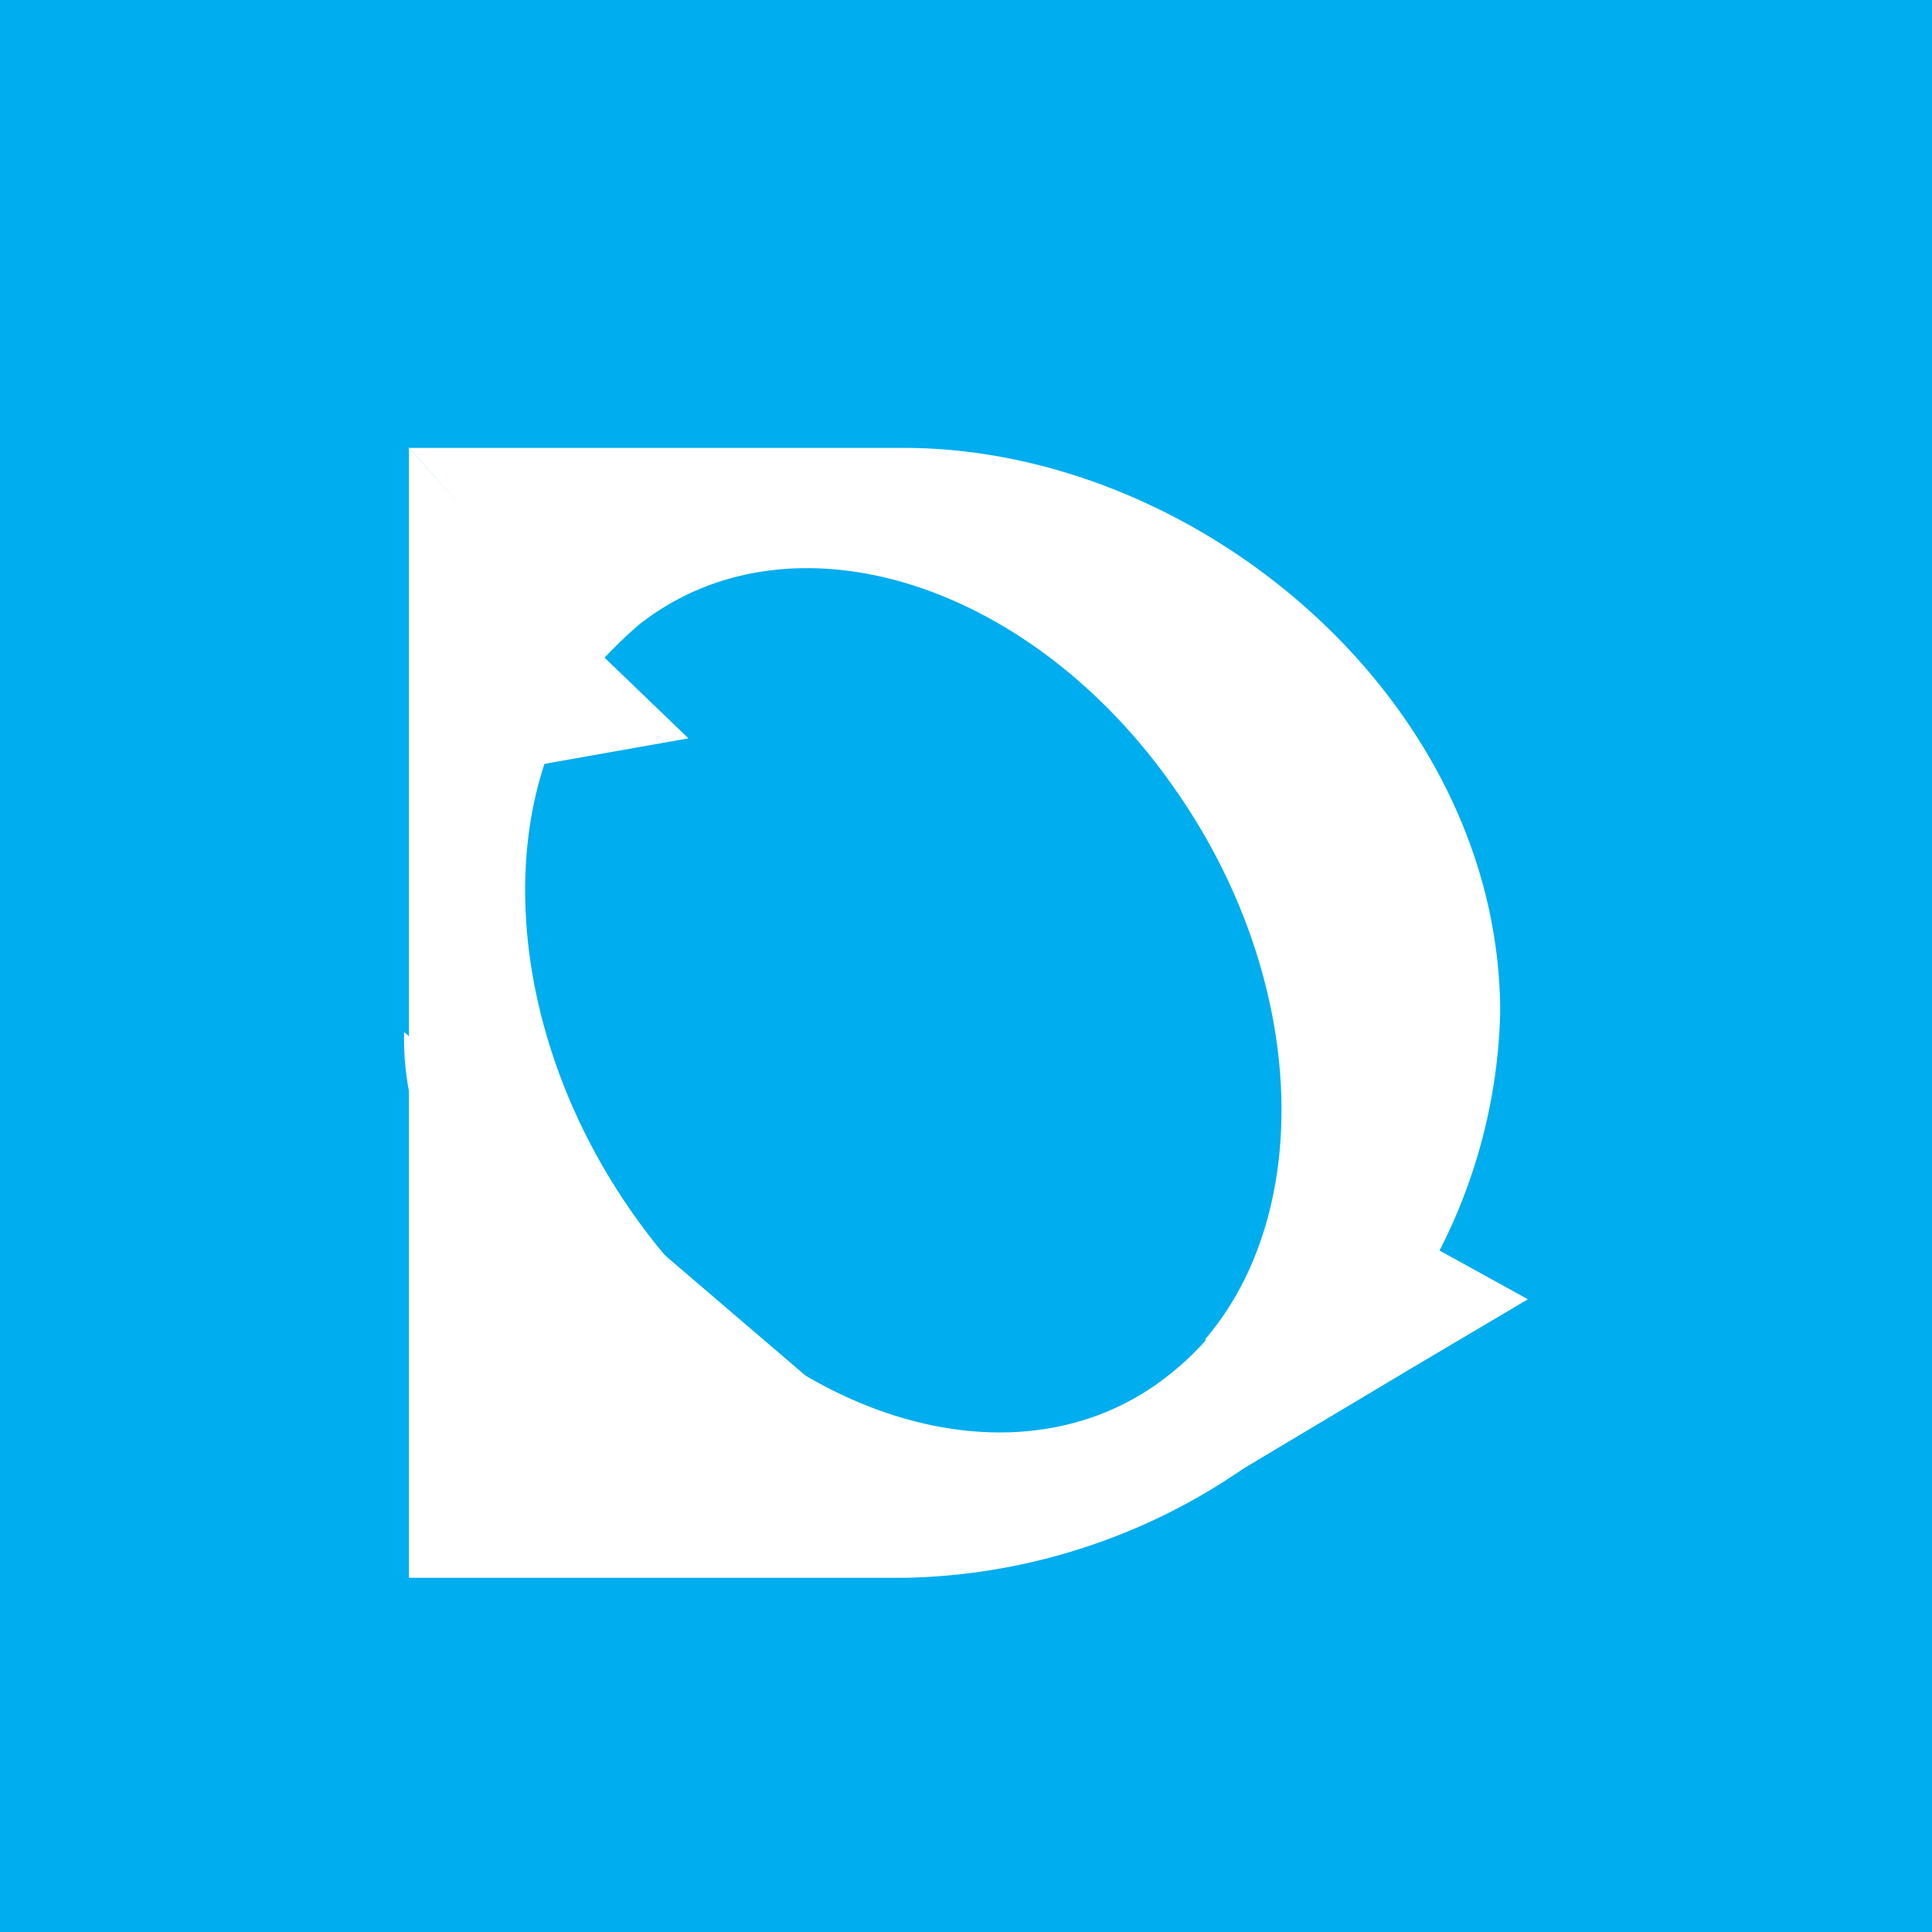
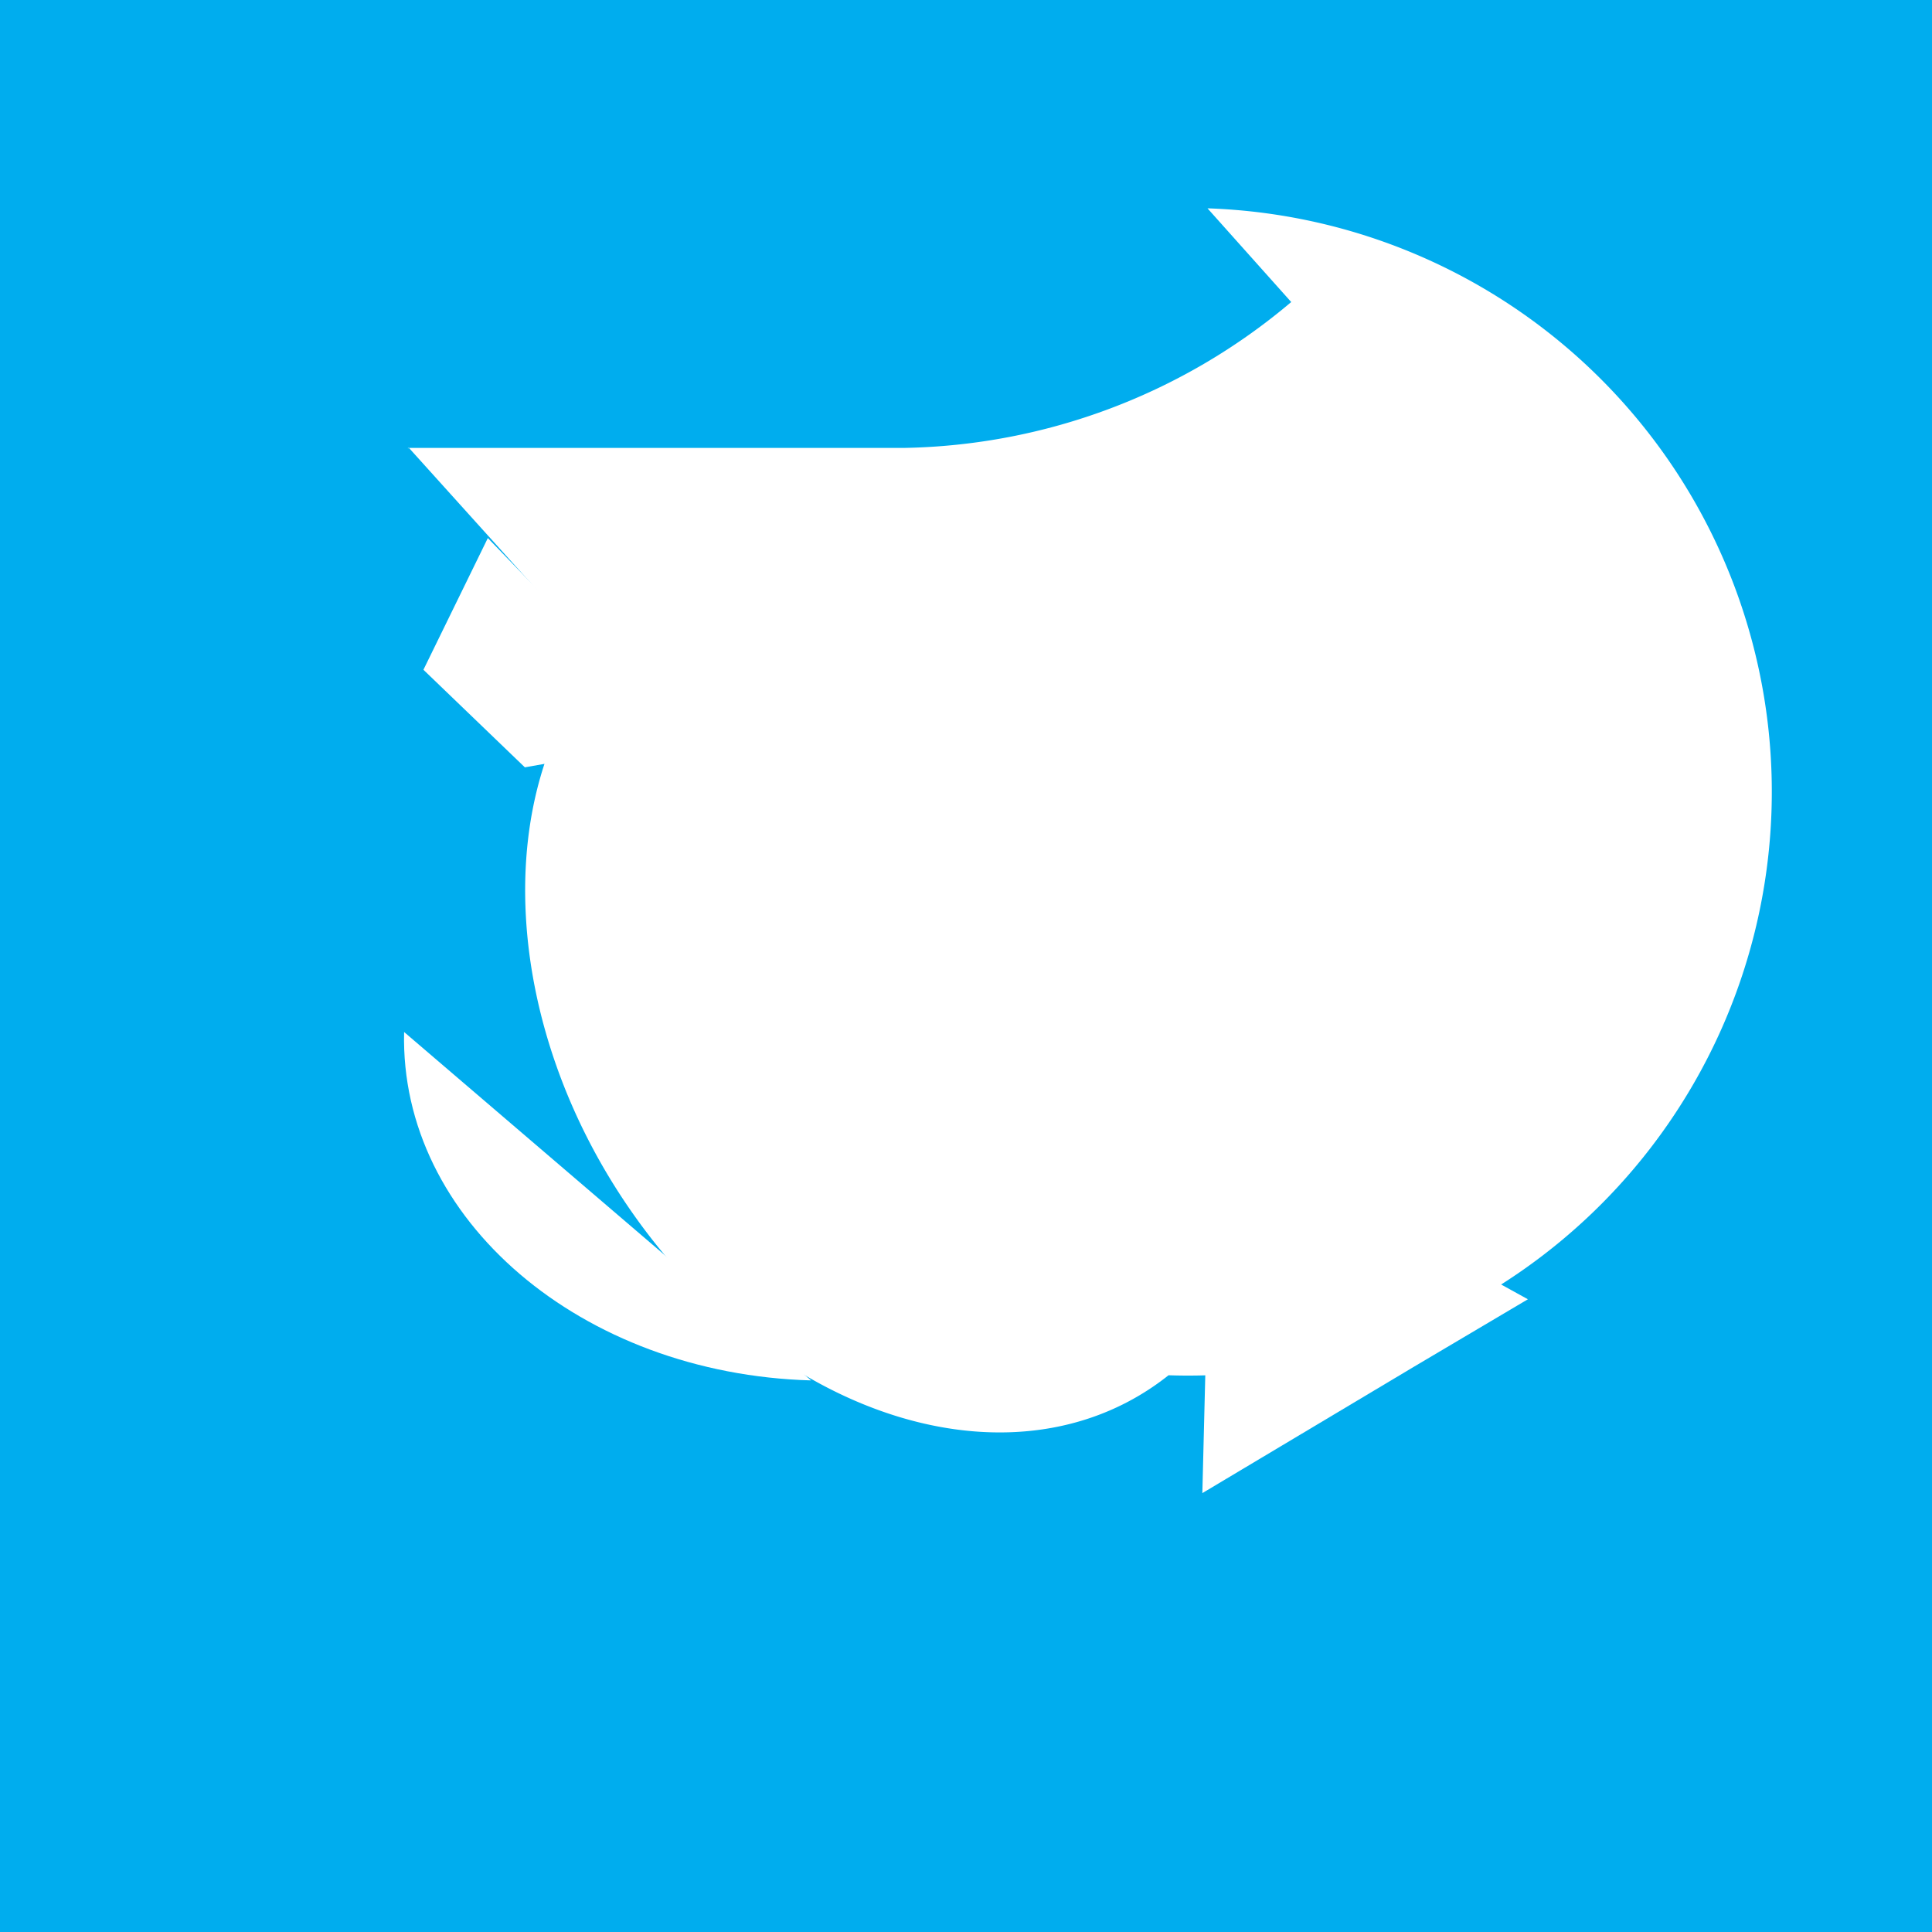
<svg xmlns="http://www.w3.org/2000/svg" viewBox="0 0 60 60">
  <defs>
    <style>.cls-1{isolation:isolate;}.cls-2{fill:#00adee;}.cls-3,.cls-4{fill:#fff;}.cls-4{mix-blend-mode:multiply;}</style>
  </defs>
  <g class="cls-1">
    <g id="Layer_2" data-name="Layer 2">
      <g id="Layer_2-2" data-name="Layer 2">
        <rect class="cls-2" width="60" height="60" />
      </g>
      <g id="Layer_3" data-name="Layer 3">
        <polygon class="cls-3" points="12.67 13.91 12.67 13.93 12.7 13.91 12.67 13.91" />
-         <path class="cls-3" d="M46.59,31.46c0-9.69-9.38-17.55-18.52-17.55H12.7l5.95,6.65a14.75,14.75,0,0,1,1.17-1.14c4.63-3.68,12.07-1.46,16.61,5,4.13,5.83,4.46,13.12,1,17.17l2.6,2.91A17.13,17.13,0,0,0,46.59,31.46Z" />
-         <path class="cls-3" d="M36.29,42.71c-4.63,3.68-12.07,1.46-16.62-5-4.12-5.84-4.45-13.13-1-17.18L12.7,13.91l0,0V49h15.4a19.12,19.12,0,0,0,12-4.53l-2.6-2.91A8.48,8.48,0,0,1,36.29,42.71Z" />
+         <path class="cls-3" d="M36.29,42.71c-4.63,3.68-12.07,1.46-16.62-5-4.12-5.84-4.45-13.13-1-17.18L12.7,13.91l0,0h15.4a19.12,19.12,0,0,0,12-4.53l-2.6-2.91A8.48,8.48,0,0,1,36.29,42.71Z" />
        <path class="cls-4" d="M39.29,29.19c.84-7.51-2.86-14.14-8.28-14.82" />
        <path class="cls-4" d="M25.19,42.87c-7.13-.2-12.78-5-12.64-10.82" />
        <polyline class="cls-3" points="43.37 38.1 47.45 40.35 43.92 42.44 37.34 46.37 37.46 41.56" />
        <polyline class="cls-3" points="16.3 23.83 21.38 22.93 18.23 19.9 15.15 16.71 13.15 20.8" />
      </g>
    </g>
  </g>
</svg>